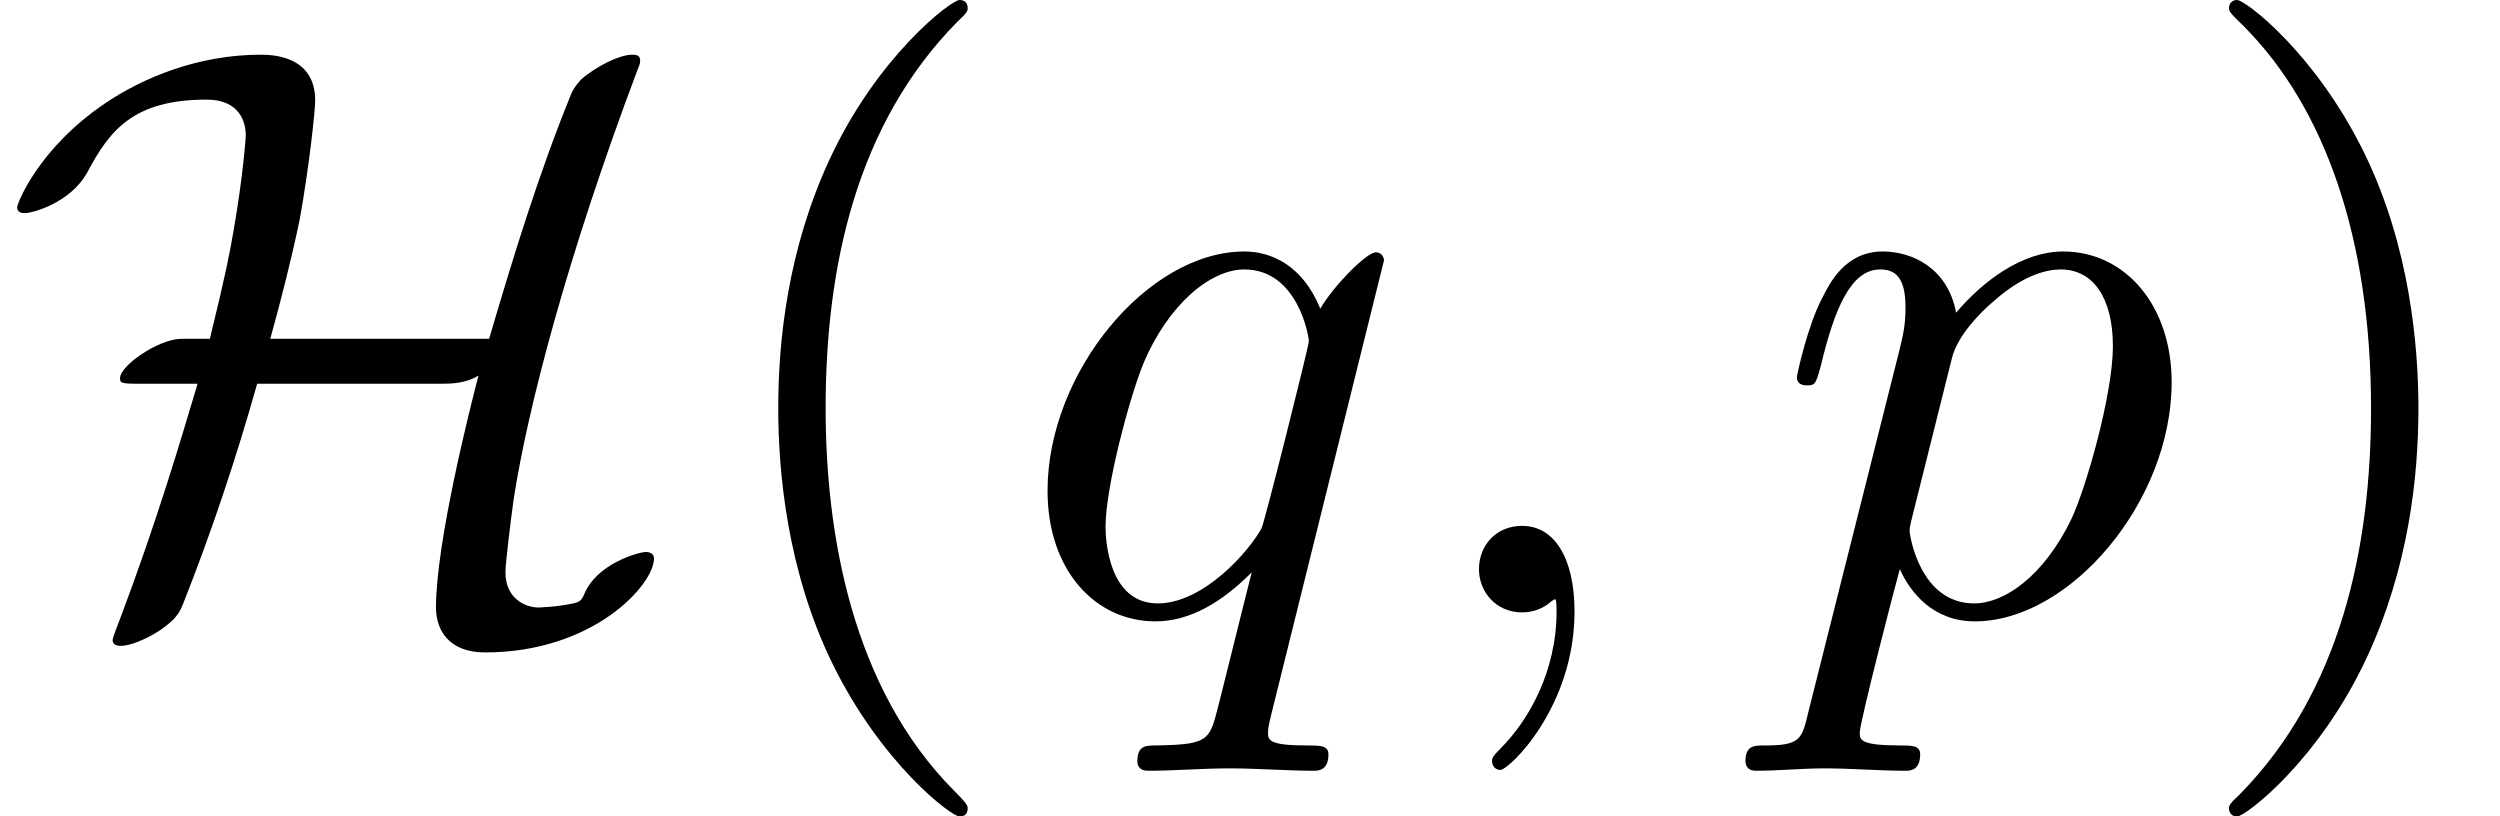
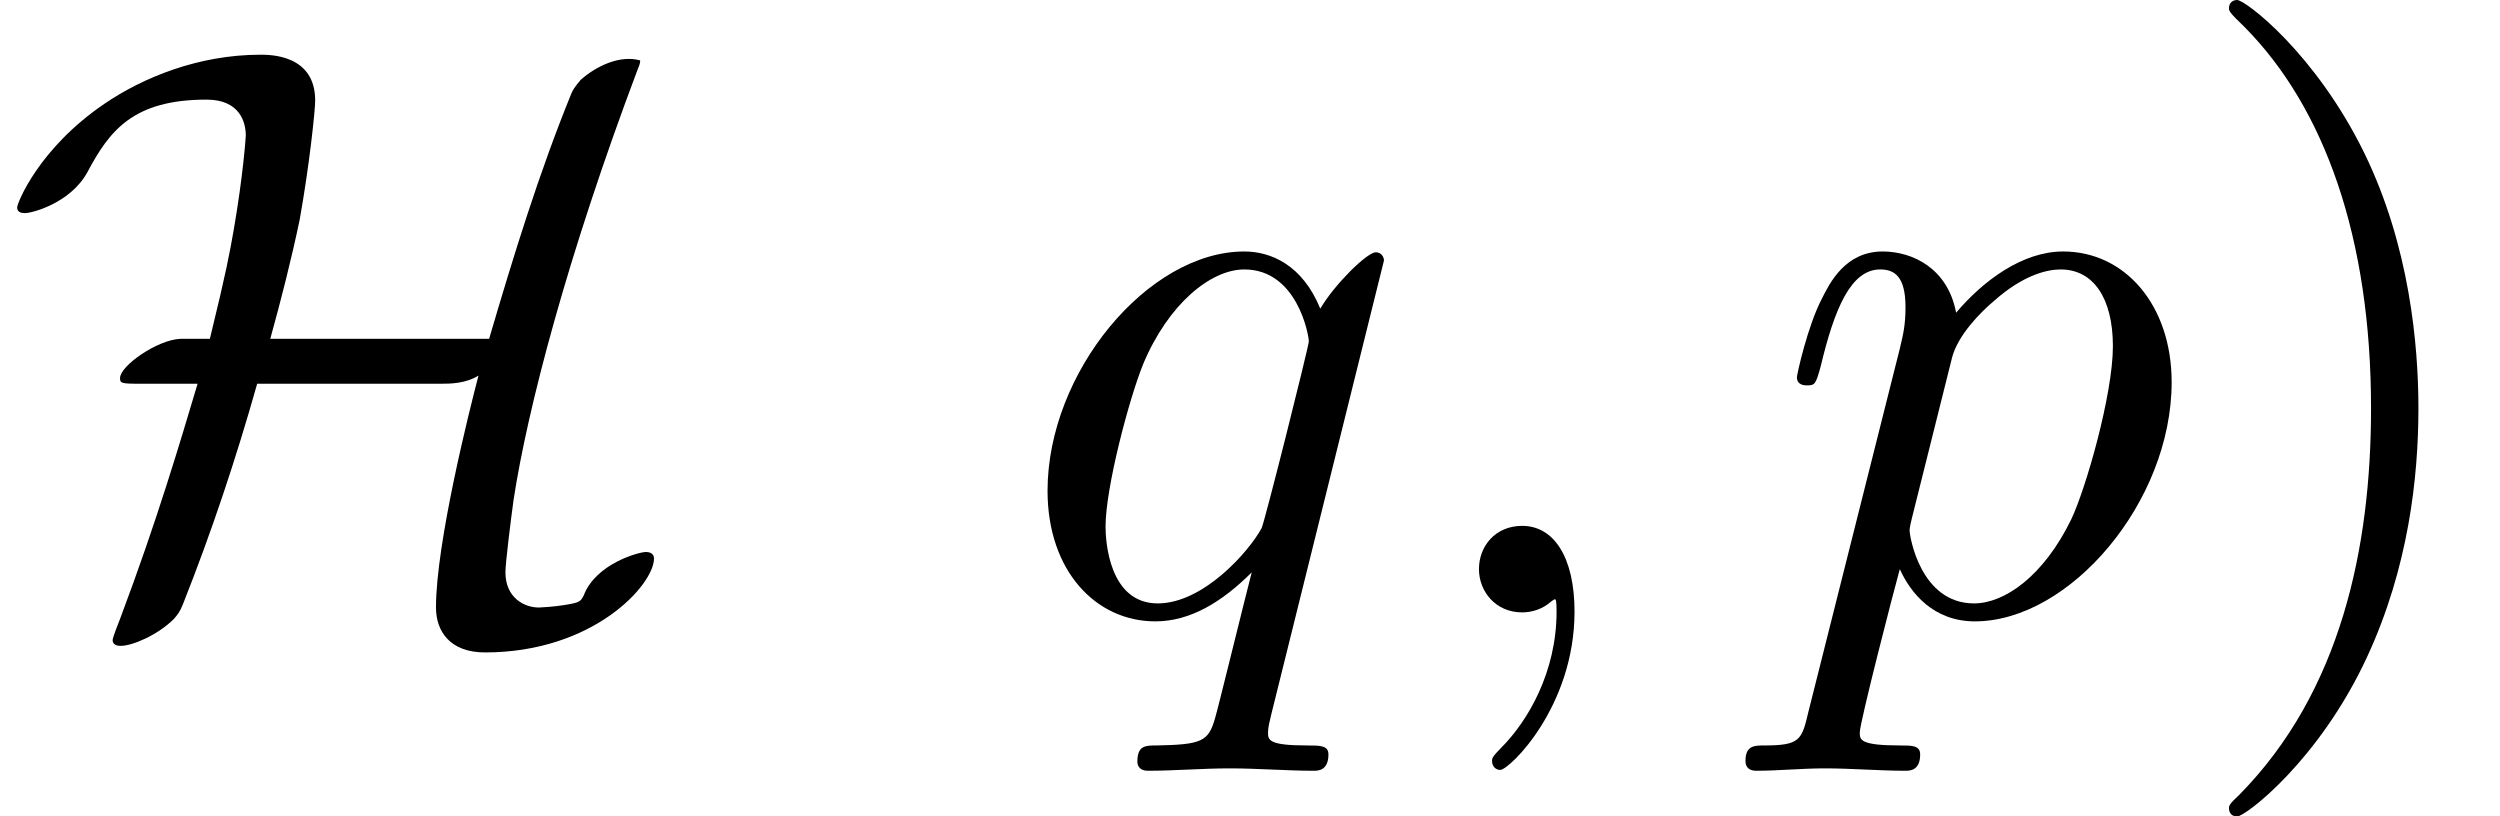
<svg xmlns="http://www.w3.org/2000/svg" xmlns:xlink="http://www.w3.org/1999/xlink" version="1.1" width="33.402pt" height="10.909pt" viewBox="70.735 60.56 33.402 10.909">
  <defs>
    <path id="g1-59" d="M2.215-.011C2.215-.731 1.942-1.156 1.516-1.156C1.156-1.156 .938-.884 .938-.578C.938-.284 1.156 0 1.516 0C1.647 0 1.789-.044 1.898-.142C1.931-.164 1.942-.175 1.953-.175S1.975-.164 1.975-.011C1.975 .796 1.593 1.451 1.233 1.811C1.113 1.931 1.113 1.953 1.113 1.985C1.113 2.062 1.167 2.105 1.222 2.105C1.342 2.105 2.215 1.265 2.215-.011Z" />
    <path id="g1-112" d="M.491 1.331C.404 1.702 .382 1.778-.098 1.778C-.229 1.778-.349 1.778-.349 1.985C-.349 2.073-.295 2.116-.207 2.116C.087 2.116 .404 2.084 .709 2.084C1.069 2.084 1.44 2.116 1.789 2.116C1.844 2.116 1.985 2.116 1.985 1.898C1.985 1.778 1.876 1.778 1.724 1.778C1.178 1.778 1.178 1.702 1.178 1.604C1.178 1.473 1.636-.305 1.713-.578C1.855-.262 2.16 .12 2.716 .12C3.982 .12 5.345-1.473 5.345-3.076C5.345-4.102 4.724-4.822 3.895-4.822C3.349-4.822 2.825-4.429 2.465-4.004C2.356-4.593 1.887-4.822 1.484-4.822C.982-4.822 .775-4.396 .676-4.2C.48-3.829 .338-3.175 .338-3.142C.338-3.033 .447-3.033 .469-3.033C.578-3.033 .589-3.044 .655-3.284C.84-4.058 1.058-4.582 1.451-4.582C1.636-4.582 1.789-4.495 1.789-4.08C1.789-3.829 1.756-3.709 1.713-3.524L.491 1.331ZM2.411-3.404C2.487-3.698 2.782-4.004 2.978-4.167C3.36-4.505 3.676-4.582 3.862-4.582C4.298-4.582 4.56-4.2 4.56-3.556S4.2-1.658 4.004-1.244C3.633-.48 3.109-.12 2.705-.12C1.985-.12 1.844-1.025 1.844-1.091C1.844-1.113 1.844-1.135 1.876-1.265L2.411-3.404Z" />
    <path id="g1-113" d="M4.931-4.702C4.931-4.745 4.898-4.811 4.822-4.811C4.702-4.811 4.265-4.375 4.08-4.058C3.84-4.647 3.415-4.822 3.065-4.822C1.778-4.822 .436-3.207 .436-1.625C.436-.556 1.08 .12 1.876 .12C2.345 .12 2.771-.142 3.164-.535C3.065-.153 2.705 1.32 2.673 1.418C2.585 1.724 2.498 1.767 1.887 1.778C1.745 1.778 1.636 1.778 1.636 1.996C1.636 2.007 1.636 2.116 1.778 2.116C2.127 2.116 2.509 2.084 2.869 2.084C3.24 2.084 3.633 2.116 3.993 2.116C4.047 2.116 4.189 2.116 4.189 1.898C4.189 1.778 4.08 1.778 3.905 1.778C3.382 1.778 3.382 1.702 3.382 1.604C3.382 1.527 3.404 1.462 3.425 1.364L4.931-4.702ZM1.909-.12C1.255-.12 1.211-.96 1.211-1.145C1.211-1.669 1.527-2.858 1.713-3.316C2.051-4.124 2.618-4.582 3.065-4.582C3.775-4.582 3.927-3.698 3.927-3.622C3.927-3.556 3.327-1.167 3.295-1.124C3.131-.818 2.52-.12 1.909-.12Z" />
-     <path id="g0-72" d="M3.611-3.655C3.753-4.167 3.895-4.724 4.004-5.247C4.135-5.978 4.211-6.709 4.211-6.84C4.211-7.451 3.611-7.451 3.48-7.451C2.651-7.451 1.909-7.145 1.396-6.796C.513-6.196 .229-5.465 .229-5.411C.229-5.335 .305-5.335 .338-5.335C.425-5.335 .938-5.465 1.167-5.88C1.462-6.436 1.778-6.851 2.76-6.851C3.207-6.851 3.284-6.545 3.284-6.371C3.284-6.36 3.251-5.847 3.12-5.095C3.065-4.789 3.033-4.593 2.804-3.655H2.411C2.105-3.644 1.604-3.295 1.604-3.131C1.604-3.065 1.615-3.055 1.855-3.055H2.64C2.411-2.291 2.105-1.244 1.604 .087C1.505 .338 1.505 .36 1.505 .371C1.505 .447 1.593 .447 1.615 .447C1.767 .447 2.105 .305 2.324 .087C2.378 .022 2.4 0 2.444-.109C2.825-1.069 3.153-2.051 3.436-3.055H5.891C6.011-3.055 6.218-3.055 6.393-3.164C6.273-2.705 5.825-.927 5.825-.065C5.825 .251 6.011 .535 6.48 .535C7.931 .535 8.738-.371 8.738-.72C8.738-.785 8.684-.807 8.629-.807C8.542-.807 7.964-.655 7.8-.229C7.756-.142 7.745-.131 7.538-.098C7.418-.076 7.211-.065 7.2-.065C7.004-.065 6.753-.196 6.753-.535C6.753-.665 6.829-1.265 6.862-1.505C7.047-2.716 7.582-4.767 8.52-7.255C8.553-7.331 8.553-7.353 8.553-7.375C8.553-7.451 8.487-7.451 8.444-7.451C8.28-7.451 7.964-7.298 7.756-7.113C7.745-7.091 7.68-7.036 7.636-6.938C7.2-5.869 6.862-4.767 6.535-3.655H3.611Z" />
-     <path id="g2-40" d="M3.611 2.618C3.611 2.585 3.611 2.564 3.425 2.378C2.062 1.004 1.713-1.058 1.713-2.727C1.713-4.625 2.127-6.524 3.469-7.887C3.611-8.018 3.611-8.04 3.611-8.073C3.611-8.149 3.567-8.182 3.502-8.182C3.393-8.182 2.411-7.44 1.767-6.055C1.211-4.855 1.08-3.644 1.08-2.727C1.08-1.876 1.2-.556 1.8 .676C2.455 2.018 3.393 2.727 3.502 2.727C3.567 2.727 3.611 2.695 3.611 2.618Z" />
+     <path id="g0-72" d="M3.611-3.655C3.753-4.167 3.895-4.724 4.004-5.247C4.135-5.978 4.211-6.709 4.211-6.84C4.211-7.451 3.611-7.451 3.48-7.451C2.651-7.451 1.909-7.145 1.396-6.796C.513-6.196 .229-5.465 .229-5.411C.229-5.335 .305-5.335 .338-5.335C.425-5.335 .938-5.465 1.167-5.88C1.462-6.436 1.778-6.851 2.76-6.851C3.207-6.851 3.284-6.545 3.284-6.371C3.284-6.36 3.251-5.847 3.12-5.095C3.065-4.789 3.033-4.593 2.804-3.655H2.411C2.105-3.644 1.604-3.295 1.604-3.131C1.604-3.065 1.615-3.055 1.855-3.055H2.64C2.411-2.291 2.105-1.244 1.604 .087C1.505 .338 1.505 .36 1.505 .371C1.505 .447 1.593 .447 1.615 .447C1.767 .447 2.105 .305 2.324 .087C2.378 .022 2.4 0 2.444-.109C2.825-1.069 3.153-2.051 3.436-3.055H5.891C6.011-3.055 6.218-3.055 6.393-3.164C6.273-2.705 5.825-.927 5.825-.065C5.825 .251 6.011 .535 6.48 .535C7.931 .535 8.738-.371 8.738-.72C8.738-.785 8.684-.807 8.629-.807C8.542-.807 7.964-.655 7.8-.229C7.756-.142 7.745-.131 7.538-.098C7.418-.076 7.211-.065 7.2-.065C7.004-.065 6.753-.196 6.753-.535C6.753-.665 6.829-1.265 6.862-1.505C7.047-2.716 7.582-4.767 8.52-7.255C8.553-7.331 8.553-7.353 8.553-7.375C8.28-7.451 7.964-7.298 7.756-7.113C7.745-7.091 7.68-7.036 7.636-6.938C7.2-5.869 6.862-4.767 6.535-3.655H3.611Z" />
    <path id="g2-41" d="M3.153-2.727C3.153-3.578 3.033-4.898 2.433-6.131C1.778-7.473 .84-8.182 .731-8.182C.665-8.182 .622-8.138 .622-8.073C.622-8.04 .622-8.018 .829-7.822C1.898-6.742 2.52-5.007 2.52-2.727C2.52-.862 2.116 1.058 .764 2.433C.622 2.564 .622 2.585 .622 2.618C.622 2.684 .665 2.727 .731 2.727C.84 2.727 1.822 1.985 2.465 .6C3.022-.6 3.153-1.811 3.153-2.727Z" />
  </defs>
  <g id="page1">
    <use x="70.735" y="68.742" xlink:href="#g0-72" />
    <use x="80.053" y="68.742" xlink:href="#g2-40" />
    <use x="84.295" y="68.742" xlink:href="#g1-113" />
    <use x="89.557" y="68.742" xlink:href="#g1-59" />
    <use x="94.405" y="68.742" xlink:href="#g1-112" />
    <use x="99.894" y="68.742" xlink:href="#g2-41" />
  </g>
</svg>